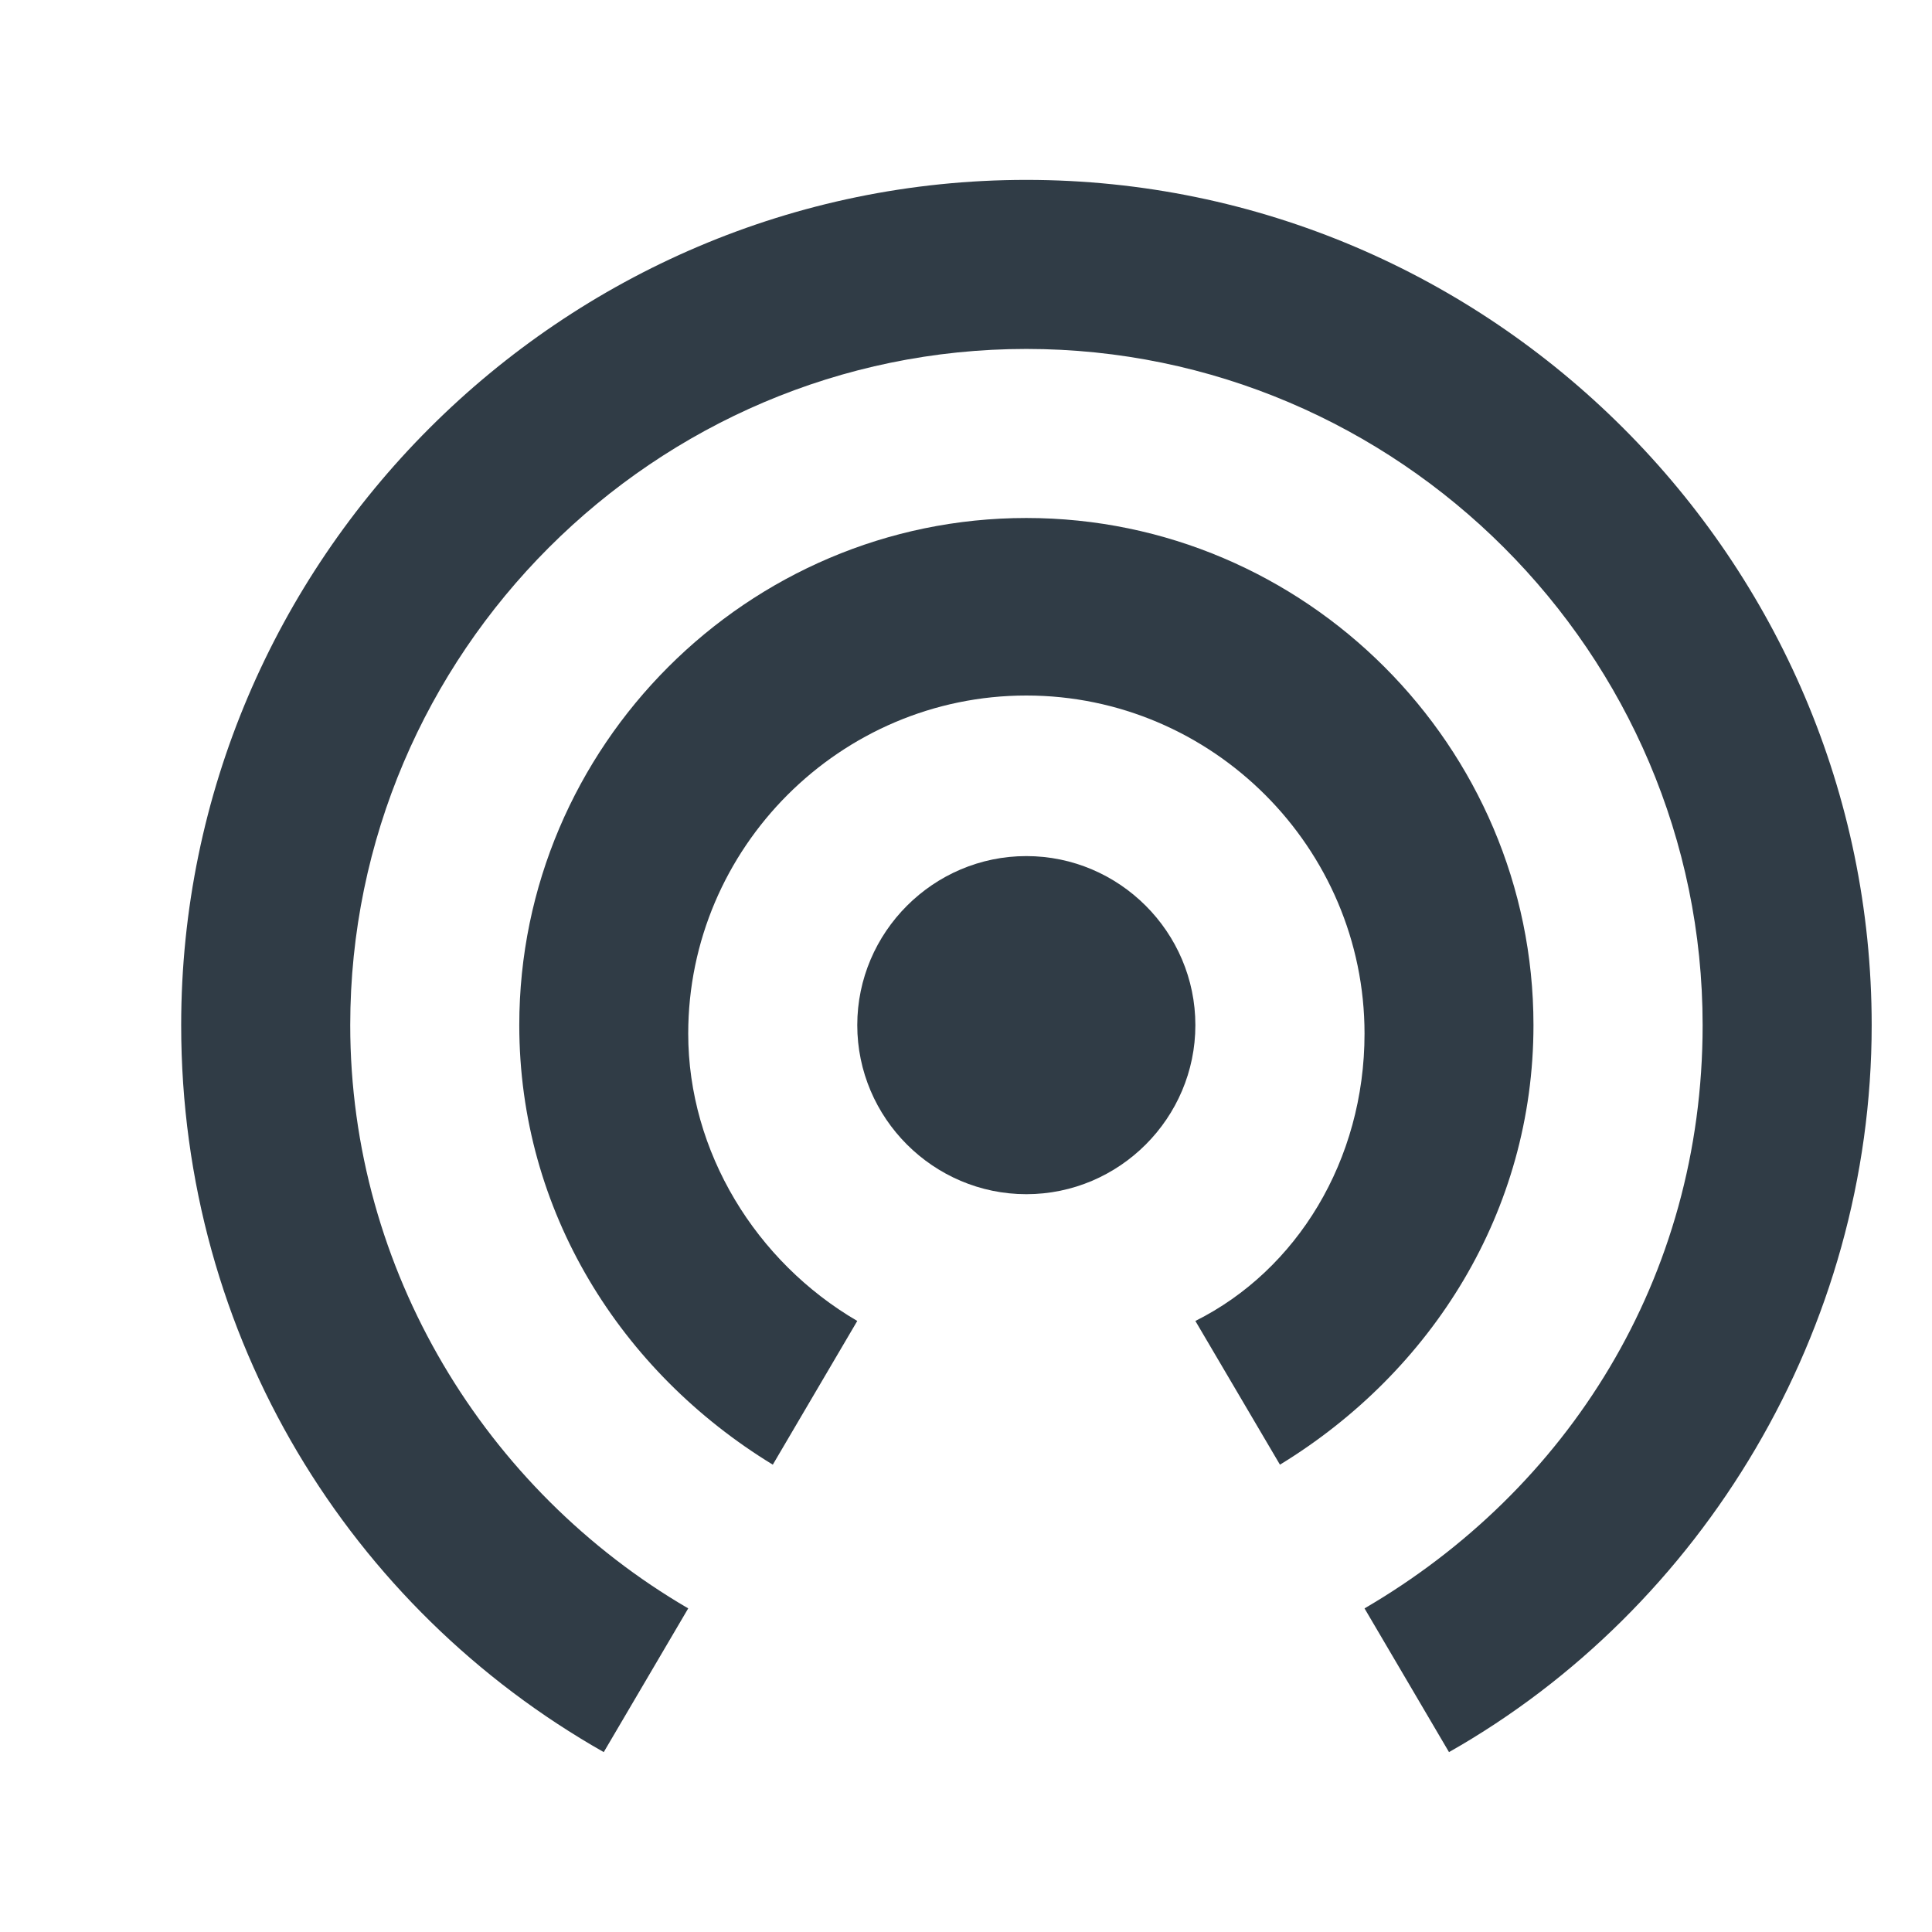
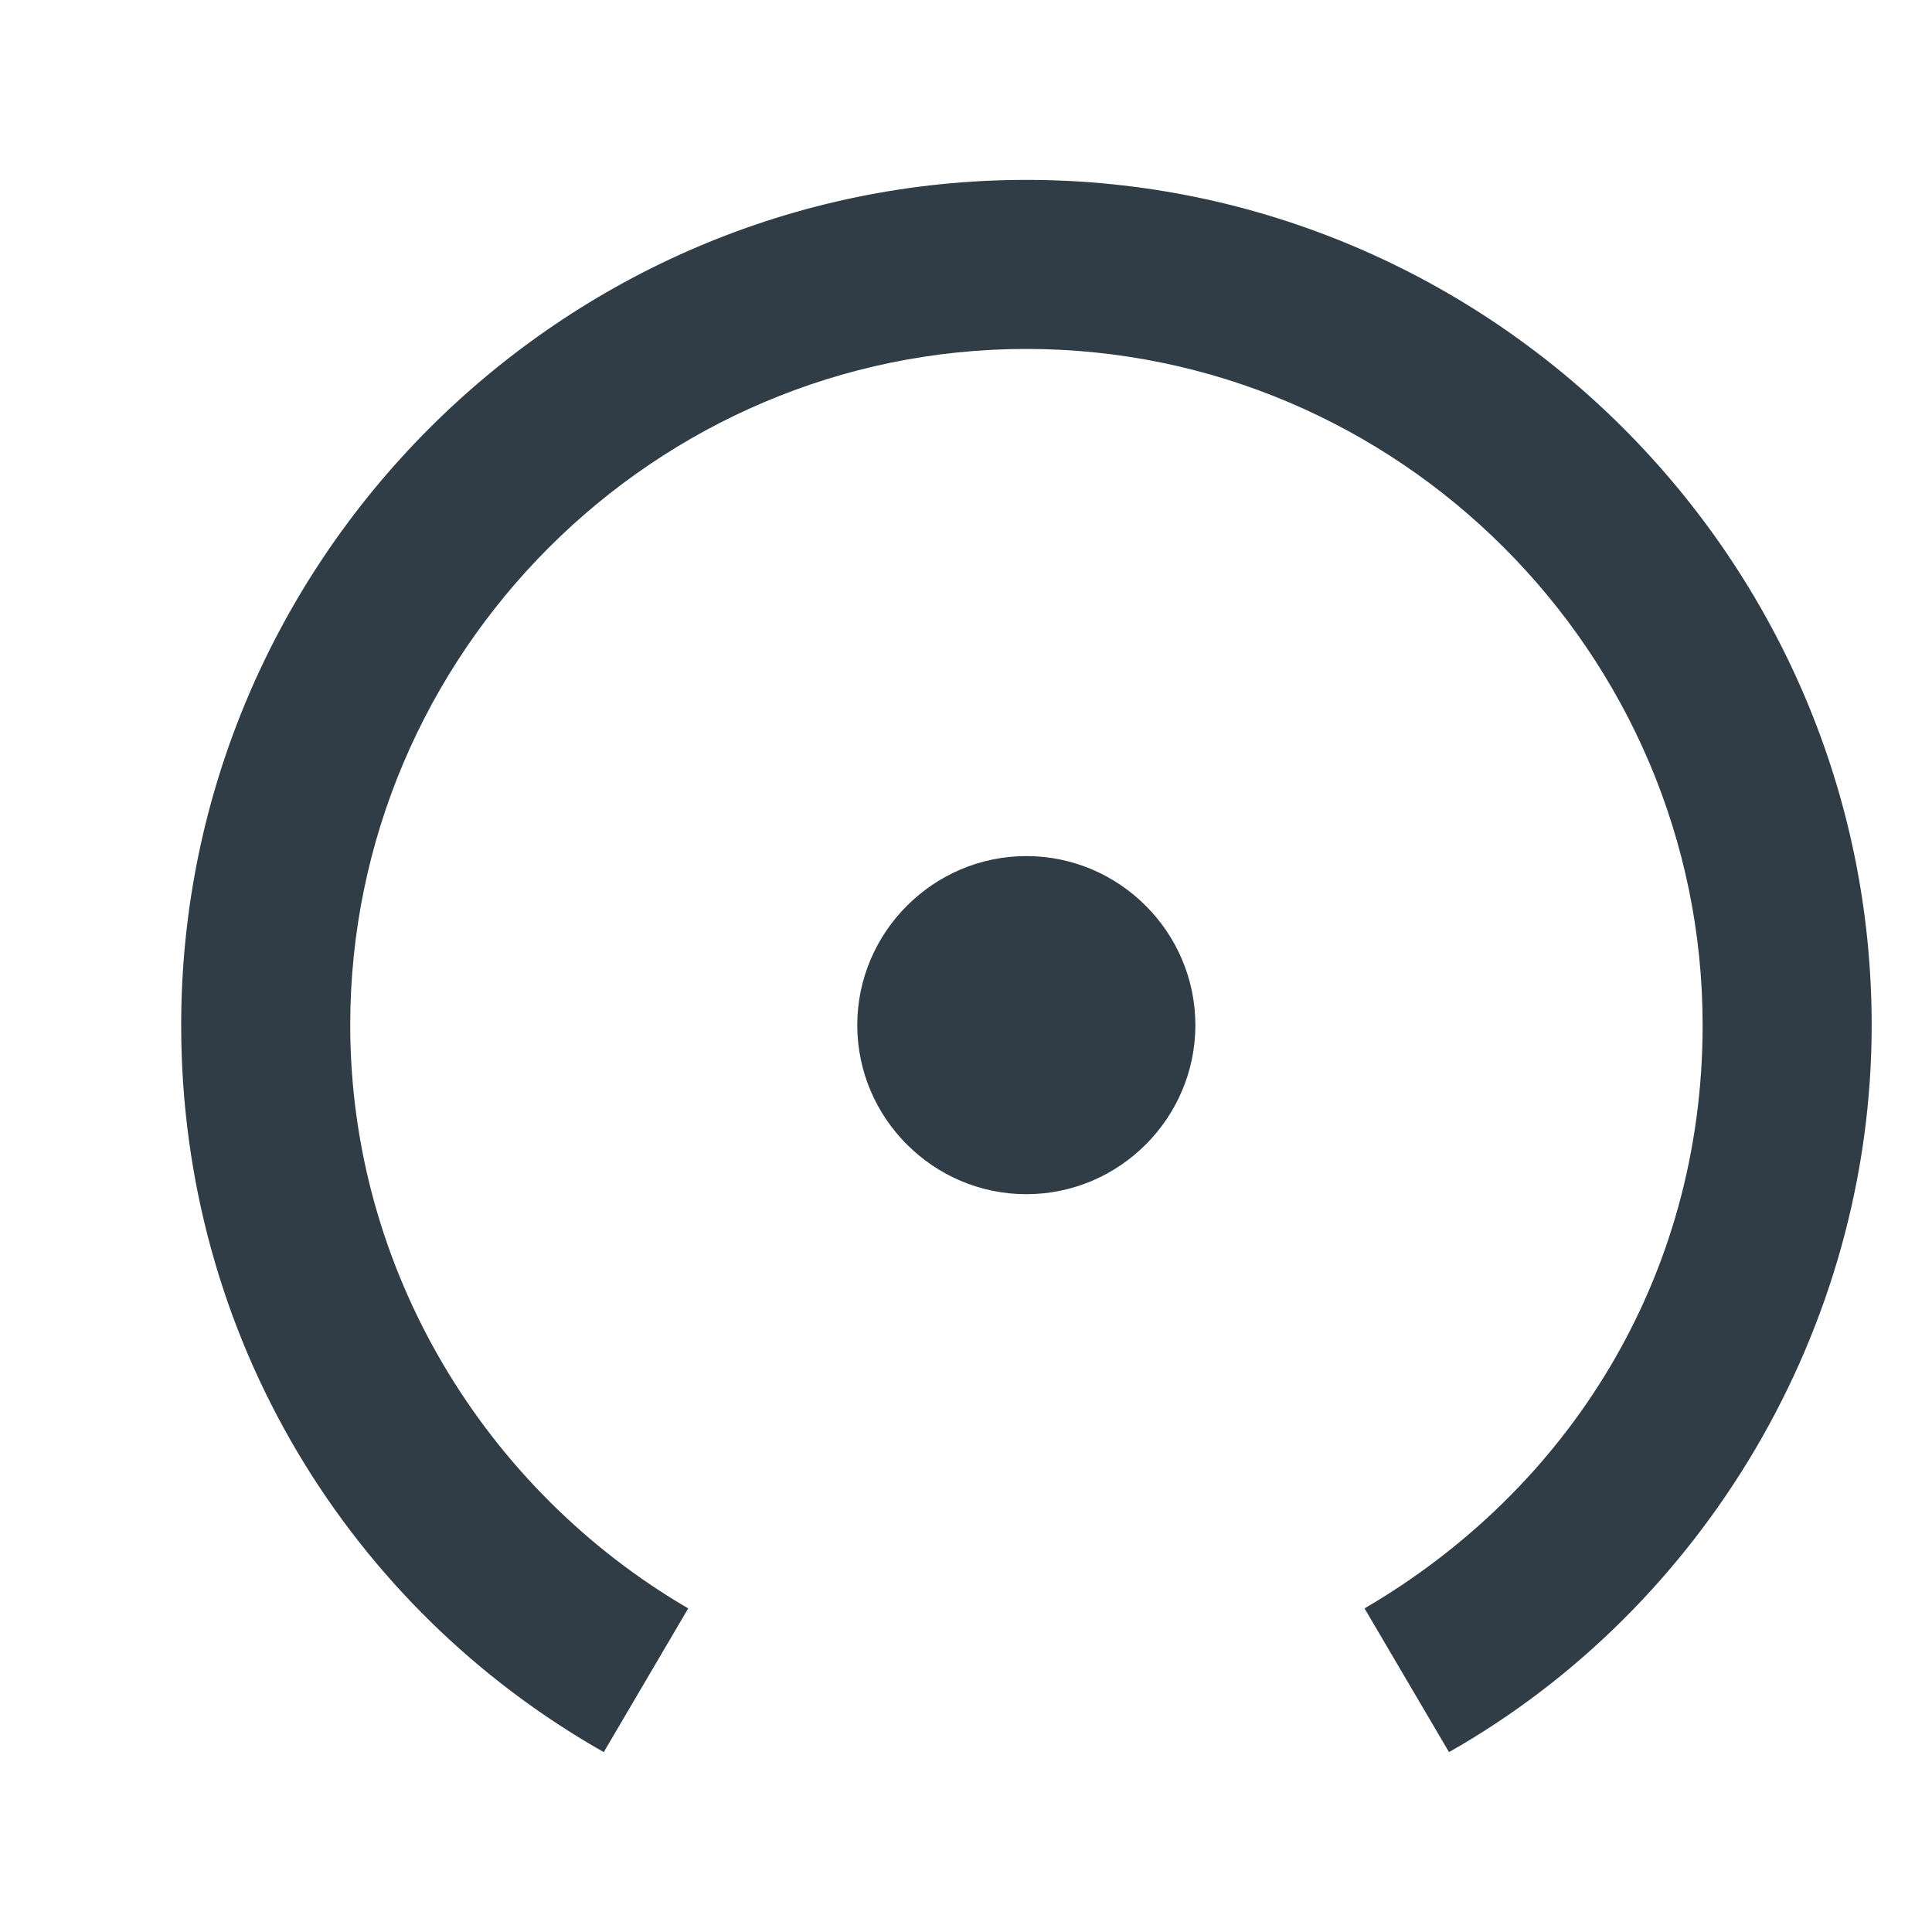
<svg xmlns="http://www.w3.org/2000/svg" width="18" height="18" viewBox="0 0 18 18" fill="none">
-   <path d="M9.562 4.826C12.161 4.826 14.287 6.953 14.287 9.551C14.287 11.284 13.342 12.78 11.925 13.646L11.137 12.307C12.082 11.835 12.713 10.811 12.713 9.63C12.713 7.898 11.295 6.48 9.562 6.48C7.83 6.48 6.412 7.898 6.412 9.63C6.412 10.732 7.043 11.756 7.987 12.307L7.2 13.646C5.782 12.78 4.838 11.284 4.838 9.551C4.838 6.953 6.964 4.826 9.562 4.826Z" fill="#303C46" />
  <path d="M1.688 9.551C1.688 5.22 5.231 1.676 9.562 1.676C13.894 1.676 17.438 5.22 17.438 9.551C17.438 12.386 15.863 14.985 13.5 16.324L12.713 14.985C14.602 13.883 15.863 11.914 15.863 9.551C15.863 6.086 13.027 3.251 9.562 3.251C6.098 3.251 3.263 6.086 3.263 9.551C3.263 11.835 4.522 13.883 6.412 14.985L5.625 16.324C3.263 14.985 1.688 12.465 1.688 9.551Z" fill="#303C46" />
-   <path d="M9.562 7.976C8.696 7.976 7.987 8.685 7.987 9.551C7.987 10.417 8.696 11.126 9.562 11.126C10.429 11.126 11.137 10.417 11.137 9.551C11.137 8.685 10.429 7.976 9.562 7.976Z" fill="#303C46" />
+   <path d="M9.562 7.976C8.696 7.976 7.987 8.685 7.987 9.551C7.987 10.417 8.696 11.126 9.562 11.126C10.429 11.126 11.137 10.417 11.137 9.551C11.137 8.685 10.429 7.976 9.562 7.976" fill="#303C46" />
</svg>